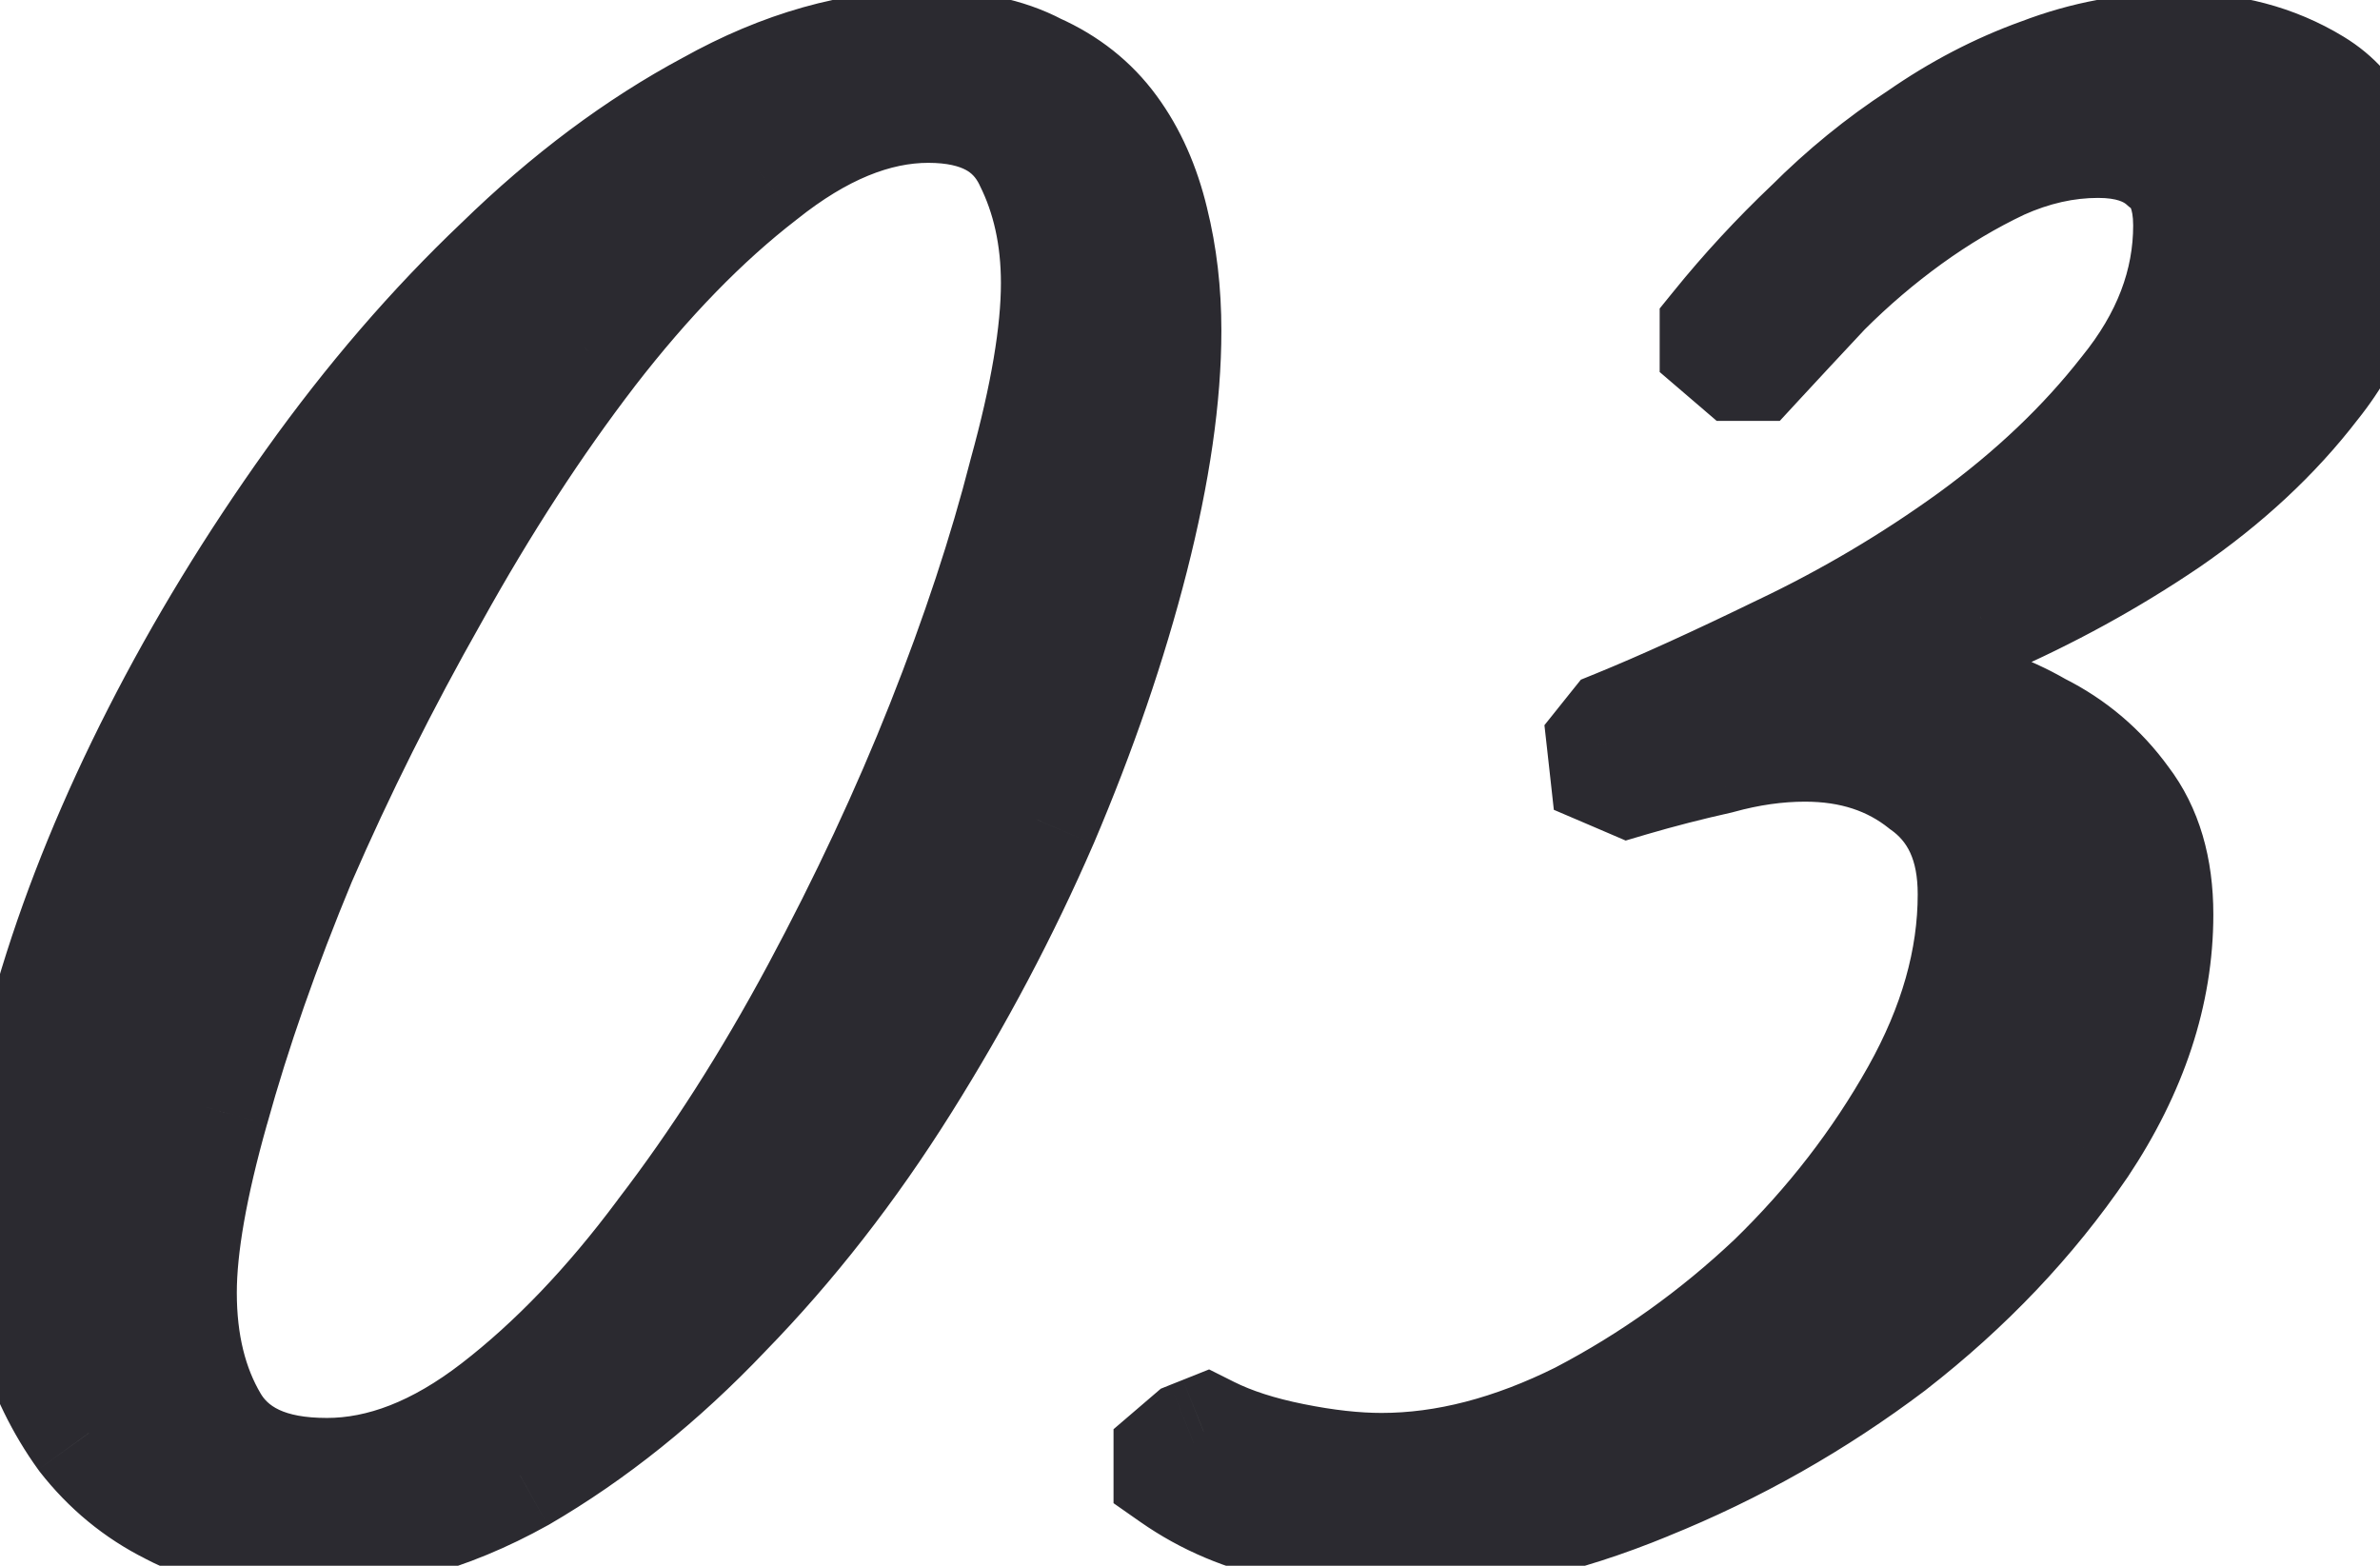
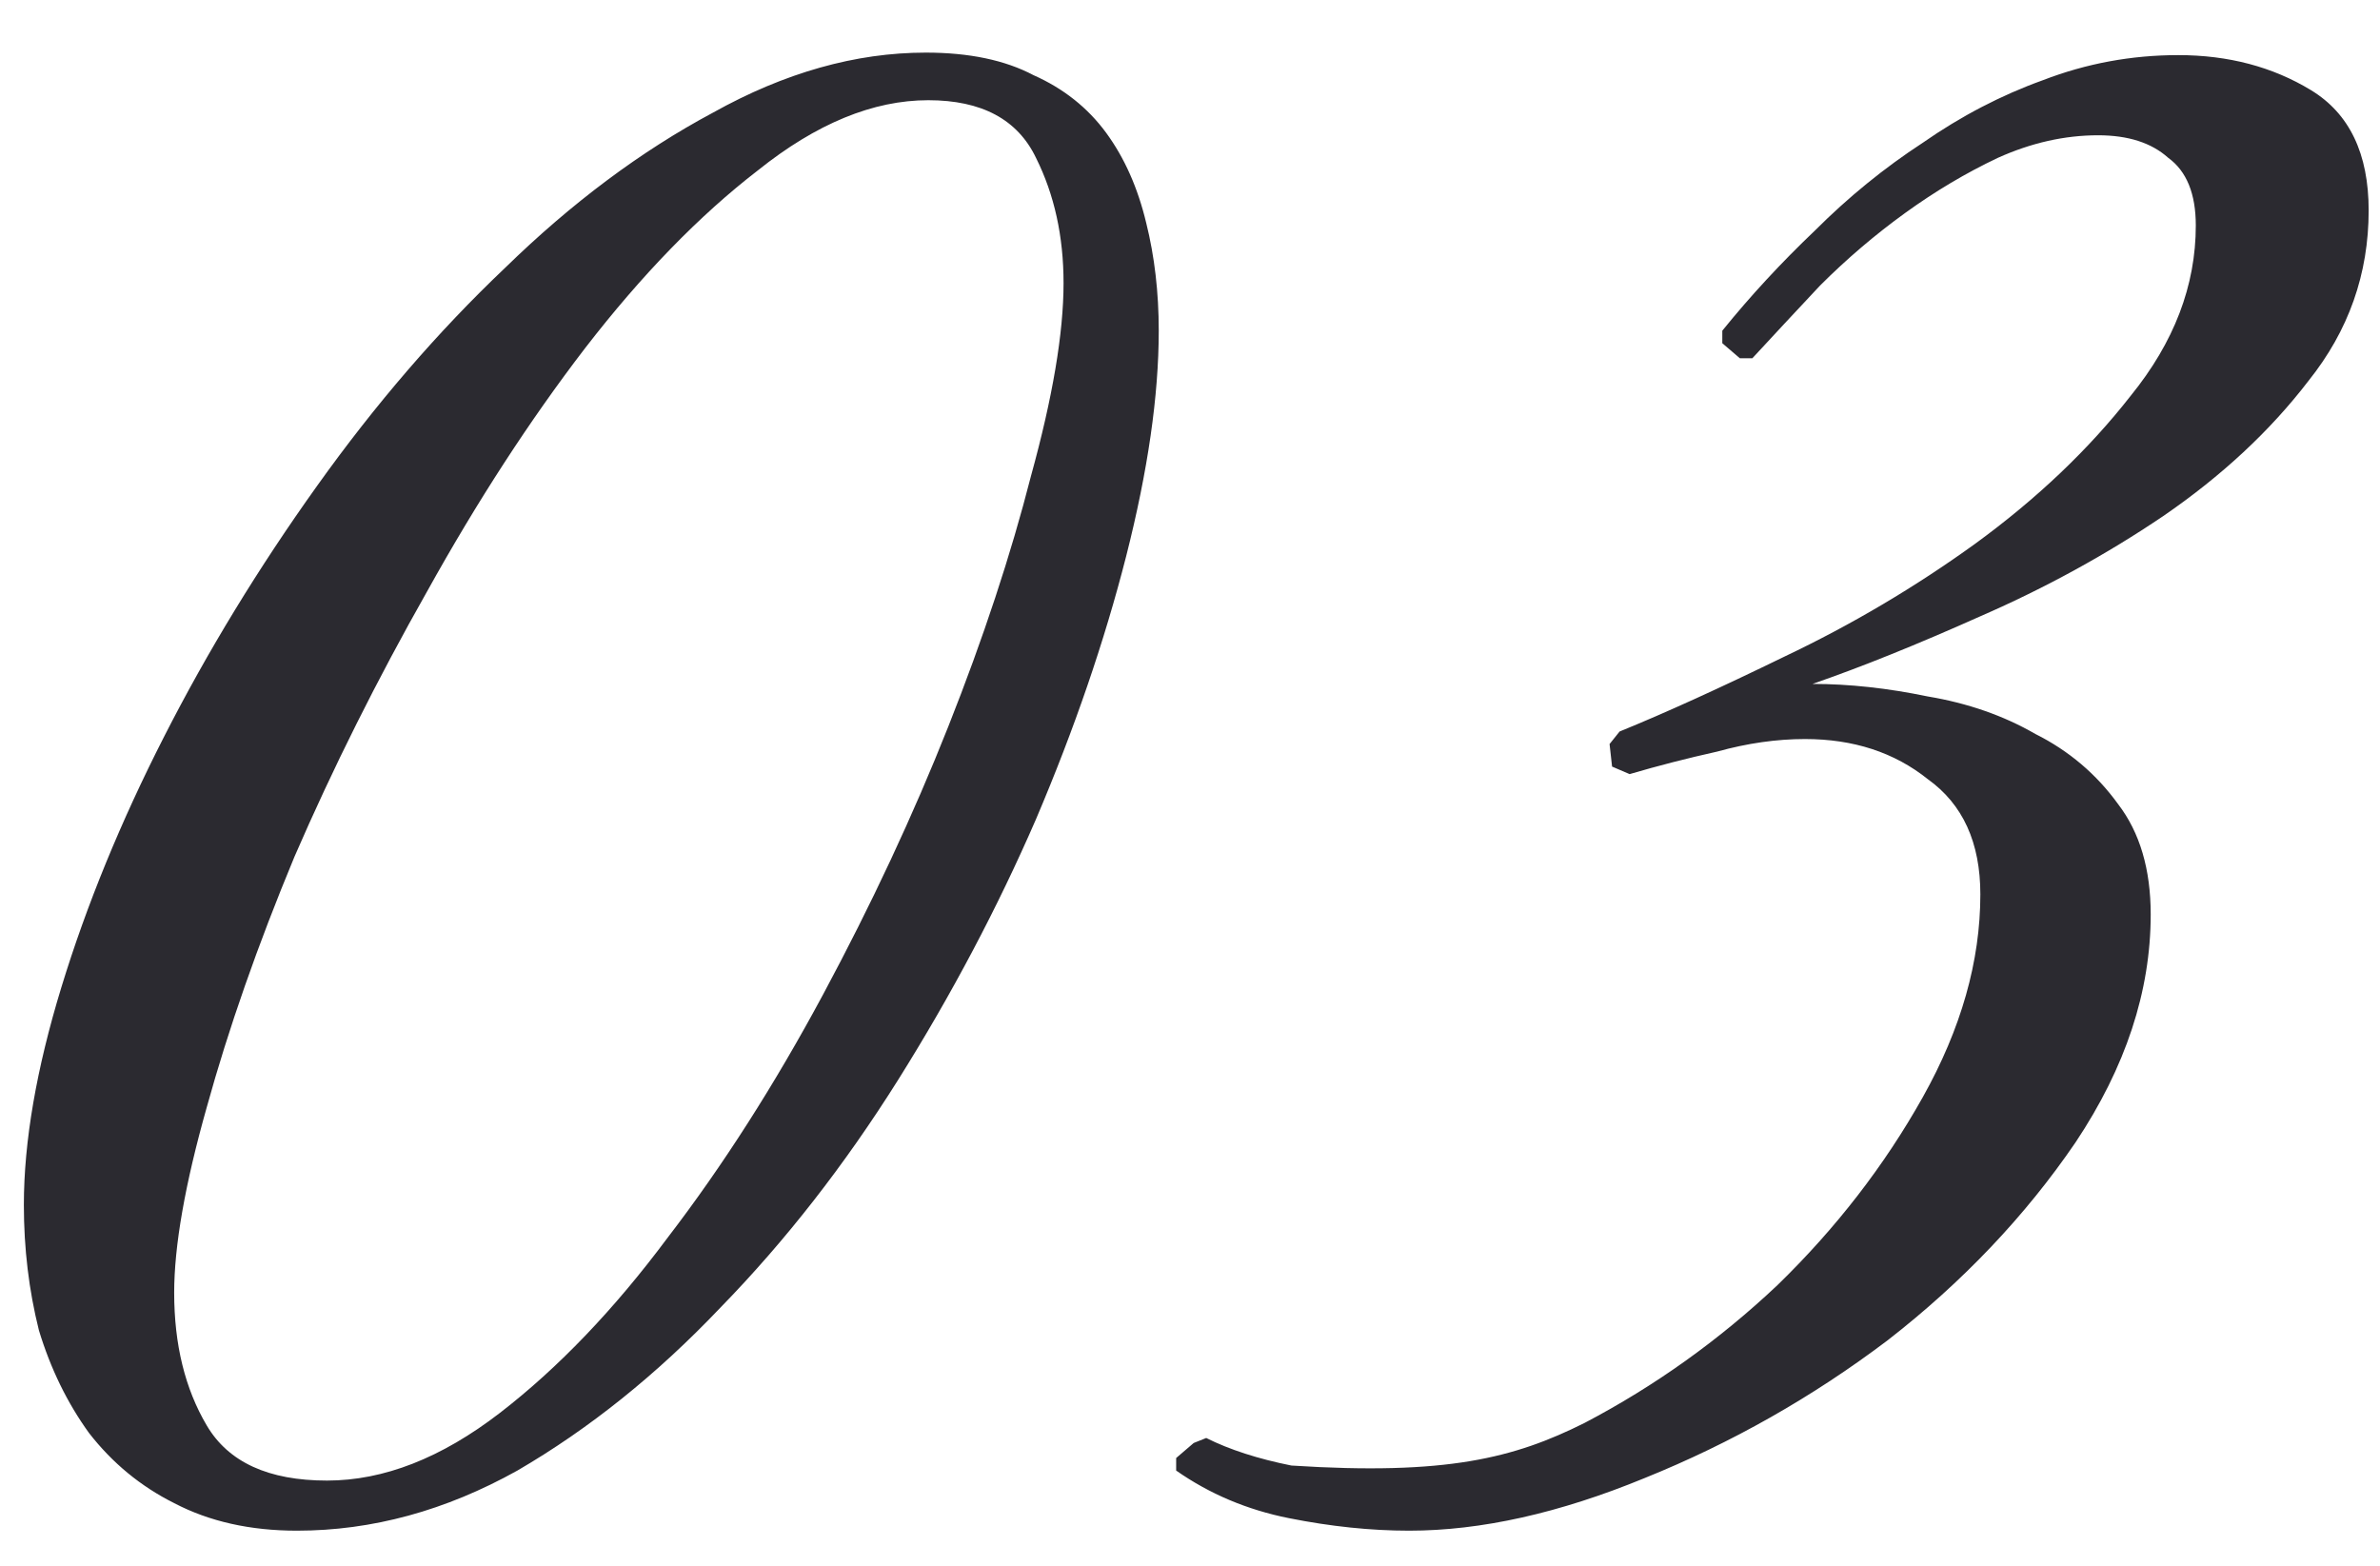
<svg xmlns="http://www.w3.org/2000/svg" width="38" height="25" viewBox="0 0 38 25" fill="none">
-   <path d="M18.501 5.28C18.501 6.32 18.327 7.52 17.981 8.88C17.634 10.24 17.154 11.64 16.541 13.08C15.927 14.493 15.194 15.88 14.341 17.24C13.487 18.6 12.541 19.813 11.501 20.88C10.487 21.947 9.407 22.813 8.261 23.48C7.114 24.12 5.941 24.44 4.741 24.44C3.994 24.44 3.341 24.293 2.781 24C2.247 23.733 1.794 23.36 1.421 22.88C1.074 22.4 0.807 21.853 0.621 21.24C0.461 20.6 0.381 19.933 0.381 19.24C0.381 18.227 0.581 17.067 0.981 15.76C1.381 14.453 1.927 13.12 2.621 11.76C3.314 10.4 4.127 9.067 5.061 7.76C5.994 6.453 6.994 5.293 8.061 4.28C9.127 3.24 10.234 2.413 11.381 1.8C12.527 1.16 13.661 0.84 14.781 0.84C15.474 0.84 16.047 0.96 16.501 1.2C16.981 1.413 17.367 1.72 17.661 2.12C17.954 2.52 18.167 3 18.301 3.56C18.434 4.093 18.501 4.667 18.501 5.28ZM16.981 4.52C16.981 3.773 16.834 3.107 16.541 2.52C16.247 1.907 15.674 1.6 14.821 1.6C13.941 1.6 13.034 1.973 12.101 2.72C11.167 3.44 10.247 4.387 9.341 5.56C8.461 6.707 7.621 8 6.821 9.44C6.021 10.853 5.314 12.267 4.701 13.68C4.114 15.093 3.647 16.427 3.301 17.68C2.954 18.907 2.781 19.893 2.781 20.64C2.781 21.467 2.954 22.173 3.301 22.76C3.647 23.347 4.287 23.64 5.221 23.64C6.127 23.64 7.047 23.28 7.981 22.56C8.914 21.84 9.807 20.907 10.661 19.76C11.541 18.613 12.367 17.32 13.141 15.88C13.914 14.44 14.581 13.013 15.141 11.6C15.701 10.187 16.141 8.853 16.461 7.6C16.807 6.347 16.981 5.32 16.981 4.52ZM37.819 3.36C37.819 4.373 37.499 5.28 36.859 6.08C36.246 6.88 35.472 7.6 34.539 8.24C33.632 8.853 32.659 9.387 31.619 9.84C30.606 10.293 29.712 10.653 28.939 10.92C29.526 10.92 30.139 10.987 30.779 11.12C31.419 11.227 31.992 11.427 32.499 11.72C33.032 11.987 33.472 12.36 33.819 12.84C34.166 13.293 34.339 13.88 34.339 14.6C34.339 15.827 33.939 17.04 33.139 18.24C32.339 19.413 31.339 20.467 30.139 21.4C28.939 22.307 27.646 23.04 26.259 23.6C24.899 24.16 23.646 24.44 22.499 24.44C21.886 24.44 21.246 24.373 20.579 24.24C19.912 24.107 19.312 23.853 18.779 23.48V23.28L19.059 23.04L19.259 22.96C19.632 23.147 20.086 23.293 20.619 23.4C21.152 23.507 21.632 23.56 22.059 23.56C23.099 23.56 24.179 23.28 25.299 22.72C26.419 22.133 27.446 21.4 28.379 20.52C29.312 19.613 30.086 18.613 30.699 17.52C31.312 16.427 31.619 15.347 31.619 14.28C31.619 13.453 31.339 12.84 30.779 12.44C30.246 12.013 29.592 11.8 28.819 11.8C28.366 11.8 27.899 11.867 27.419 12C26.939 12.107 26.472 12.227 26.019 12.36L25.739 12.24L25.699 11.88L25.859 11.68C26.579 11.387 27.459 10.987 28.499 10.48C29.566 9.973 30.579 9.373 31.539 8.68C32.526 7.96 33.352 7.173 34.019 6.32C34.712 5.467 35.059 4.56 35.059 3.6C35.059 3.093 34.912 2.733 34.619 2.52C34.352 2.28 33.979 2.16 33.499 2.16C32.966 2.16 32.432 2.28 31.899 2.52C31.392 2.76 30.899 3.053 30.419 3.4C29.939 3.747 29.486 4.133 29.059 4.56C28.659 4.987 28.299 5.373 27.979 5.72H27.779L27.499 5.48V5.28C27.952 4.72 28.446 4.187 28.979 3.68C29.512 3.147 30.086 2.68 30.699 2.28C31.312 1.853 31.952 1.52 32.619 1.28C33.312 1.013 34.032 0.88 34.779 0.88C35.579 0.88 36.286 1.067 36.899 1.44C37.512 1.813 37.819 2.453 37.819 3.36Z" fill="#2B2A30" />
-   <path d="M17.981 8.88L17.012 8.633L17.981 8.88ZM16.541 13.08L17.458 13.478L17.461 13.472L16.541 13.08ZM14.341 17.24L13.494 16.709L13.494 16.709L14.341 17.24ZM11.501 20.88L10.785 20.182L10.776 20.191L11.501 20.88ZM8.261 23.48L8.748 24.353L8.756 24.349L8.763 24.345L8.261 23.48ZM2.781 24L3.245 23.114L3.236 23.11L3.228 23.106L2.781 24ZM1.421 22.88L0.61 23.465L0.621 23.48L0.631 23.494L1.421 22.88ZM0.621 21.24L-0.349 21.483L-0.343 21.507L-0.336 21.531L0.621 21.24ZM0.981 15.76L0.025 15.467L0.981 15.76ZM2.621 11.76L1.73 11.306L2.621 11.76ZM5.061 7.76L5.875 8.341L5.875 8.341L5.061 7.76ZM8.061 4.28L8.75 5.005L8.759 4.996L8.061 4.28ZM11.381 1.8L11.852 2.682L11.86 2.678L11.868 2.673L11.381 1.8ZM16.501 1.2L16.033 2.084L16.063 2.1L16.095 2.114L16.501 1.2ZM17.661 2.12L18.467 1.529L18.467 1.529L17.661 2.12ZM18.301 3.56L17.328 3.792L17.331 3.803L18.301 3.56ZM16.541 2.52L15.639 2.951L15.642 2.959L15.646 2.967L16.541 2.52ZM12.101 2.72L12.712 3.512L12.719 3.506L12.726 3.501L12.101 2.72ZM9.341 5.56L8.549 4.949L8.547 4.951L9.341 5.56ZM6.821 9.44L7.691 9.933L7.695 9.926L6.821 9.44ZM4.701 13.68L3.783 13.282L3.78 13.289L3.777 13.297L4.701 13.68ZM3.301 17.68L4.263 17.952L4.265 17.947L3.301 17.68ZM3.301 22.76L2.44 23.269L2.44 23.269L3.301 22.76ZM7.981 22.56L7.37 21.768L7.37 21.768L7.981 22.56ZM10.661 19.76L9.867 19.151L9.863 19.157L9.859 19.163L10.661 19.76ZM13.141 15.88L14.022 16.353L14.022 16.353L13.141 15.88ZM15.141 11.6L16.07 11.968L16.07 11.968L15.141 11.6ZM16.461 7.6L15.497 7.333L15.494 7.343L15.492 7.353L16.461 7.6ZM17.501 5.28C17.501 6.213 17.345 7.328 17.012 8.633L18.95 9.127C19.31 7.712 19.501 6.427 19.501 5.28H17.501ZM17.012 8.633C16.679 9.938 16.216 11.29 15.621 12.688L17.461 13.472C18.092 11.99 18.589 10.542 18.95 9.127L17.012 8.633ZM15.623 12.682C15.031 14.047 14.321 15.389 13.494 16.709L15.188 17.771C16.067 16.371 16.824 14.94 17.458 13.478L15.623 12.682ZM13.494 16.709C12.675 18.013 11.772 19.17 10.785 20.182L12.217 21.578C13.31 20.457 14.3 19.187 15.188 17.771L13.494 16.709ZM10.776 20.191C9.821 21.197 8.814 22.001 7.758 22.616L8.763 24.345C10.001 23.625 11.154 22.697 12.226 21.569L10.776 20.191ZM7.773 22.607C6.761 23.172 5.754 23.44 4.741 23.44V25.44C6.127 25.44 7.467 25.068 8.748 24.353L7.773 22.607ZM4.741 23.44C4.127 23.44 3.638 23.32 3.245 23.114L2.317 24.886C3.044 25.267 3.862 25.44 4.741 25.44V23.44ZM3.228 23.106C2.831 22.907 2.494 22.631 2.21 22.266L0.631 23.494C1.095 24.089 1.664 24.56 2.334 24.894L3.228 23.106ZM2.231 22.294C1.954 21.911 1.735 21.465 1.577 20.949L-0.336 21.531C-0.12 22.241 0.194 22.889 0.61 23.465L2.231 22.294ZM1.591 20.997C1.452 20.441 1.381 19.856 1.381 19.24H-0.619C-0.619 20.011 -0.53 20.759 -0.349 21.483L1.591 20.997ZM1.381 19.24C1.381 18.354 1.557 17.295 1.937 16.053L0.025 15.467C-0.395 16.838 -0.619 18.1 -0.619 19.24H1.381ZM1.937 16.053C2.318 14.808 2.842 13.528 3.512 12.214L1.73 11.306C1.013 12.712 0.443 14.099 0.025 15.467L1.937 16.053ZM3.512 12.214C4.181 10.901 4.969 9.61 5.875 8.341L4.247 7.179C3.286 8.524 2.447 9.899 1.73 11.306L3.512 12.214ZM5.875 8.341C6.774 7.082 7.733 5.971 8.75 5.005L7.372 3.555C6.255 4.616 5.214 5.825 4.247 7.179L5.875 8.341ZM8.759 4.996C9.768 4.012 10.8 3.245 11.852 2.682L10.909 0.918C9.669 1.582 8.487 2.468 7.363 3.564L8.759 4.996ZM11.868 2.673C12.892 2.102 13.859 1.84 14.781 1.84V-0.16C13.463 -0.16 12.163 0.218 10.893 0.927L11.868 2.673ZM14.781 1.84C15.366 1.84 15.765 1.942 16.033 2.084L16.969 0.316C16.329 -0.022 15.582 -0.16 14.781 -0.16V1.84ZM16.095 2.114C16.425 2.261 16.67 2.46 16.854 2.711L18.467 1.529C18.065 0.98 17.536 0.566 16.907 0.286L16.095 2.114ZM16.854 2.711C17.057 2.988 17.221 3.341 17.328 3.792L19.274 3.328C19.114 2.659 18.851 2.052 18.467 1.529L16.854 2.711ZM17.331 3.803C17.442 4.248 17.501 4.739 17.501 5.28H19.501C19.501 4.594 19.426 3.939 19.271 3.317L17.331 3.803ZM17.981 4.52C17.981 3.64 17.807 2.816 17.435 2.073L15.646 2.967C15.861 3.397 15.981 3.907 15.981 4.52H17.981ZM17.443 2.089C17.209 1.599 16.846 1.207 16.362 0.948C15.892 0.697 15.362 0.6 14.821 0.6V2.6C15.133 2.6 15.316 2.657 15.419 2.712C15.509 2.76 15.579 2.828 15.639 2.951L17.443 2.089ZM14.821 0.6C13.644 0.6 12.524 1.101 11.476 1.939L12.726 3.501C13.545 2.846 14.237 2.6 14.821 2.6V0.6ZM11.49 1.928C10.474 2.712 9.496 3.724 8.55 4.949L10.132 6.171C10.999 5.049 11.861 4.168 12.712 3.512L11.49 1.928ZM8.547 4.951C7.634 6.142 6.767 7.477 5.947 8.954L7.695 9.926C8.474 8.523 9.288 7.272 10.134 6.169L8.547 4.951ZM5.951 8.947C5.134 10.39 4.412 11.835 3.783 13.282L5.618 14.078C6.217 12.699 6.907 11.317 7.691 9.933L5.951 8.947ZM3.777 13.297C3.177 14.742 2.696 16.114 2.337 17.413L4.265 17.947C4.599 16.739 5.051 15.445 5.624 14.063L3.777 13.297ZM2.338 17.408C1.982 18.67 1.781 19.759 1.781 20.64H3.781C3.781 20.028 3.926 19.143 4.263 17.952L2.338 17.408ZM1.781 20.64C1.781 21.608 1.985 22.498 2.44 23.269L4.162 22.251C3.924 21.849 3.781 21.326 3.781 20.64H1.781ZM2.44 23.269C3.03 24.268 4.08 24.64 5.221 24.64V22.64C4.494 22.64 4.265 22.425 4.162 22.251L2.44 23.269ZM5.221 24.64C6.407 24.64 7.536 24.166 8.592 23.352L7.37 21.768C6.559 22.394 5.848 22.64 5.221 22.64V24.64ZM8.592 23.352C9.611 22.566 10.566 21.562 11.463 20.357L9.859 19.163C9.049 20.251 8.217 21.114 7.37 21.768L8.592 23.352ZM11.454 20.369C12.371 19.174 13.226 17.835 14.022 16.353L12.26 15.407C11.509 16.805 10.711 18.052 9.867 19.151L11.454 20.369ZM14.022 16.353C14.812 14.882 15.495 13.42 16.07 11.968L14.211 11.232C13.666 12.607 13.016 13.998 12.26 15.407L14.022 16.353ZM16.07 11.968C16.643 10.522 17.098 9.148 17.43 7.847L15.492 7.353C15.184 8.558 14.758 9.851 14.211 11.232L16.07 11.968ZM17.425 7.867C17.782 6.573 17.981 5.448 17.981 4.52H15.981C15.981 5.192 15.833 6.12 15.497 7.333L17.425 7.867ZM36.859 6.08L36.078 5.455L36.072 5.463L36.065 5.472L36.859 6.08ZM34.539 8.24L35.099 9.068L35.104 9.065L34.539 8.24ZM31.619 9.84L31.219 8.923L31.21 8.927L31.619 9.84ZM28.939 10.92L28.613 9.975L28.939 11.92V10.92ZM30.779 11.12L30.575 12.099L30.595 12.103L30.614 12.106L30.779 11.12ZM32.499 11.72L31.998 12.585L32.024 12.601L32.052 12.614L32.499 11.72ZM33.819 12.84L33.008 13.425L33.016 13.437L33.025 13.447L33.819 12.84ZM33.139 18.24L33.965 18.803L33.971 18.795L33.139 18.24ZM30.139 21.4L30.742 22.198L30.753 22.189L30.139 21.4ZM26.259 23.6L25.884 22.673L25.878 22.675L26.259 23.6ZM20.579 24.24L20.775 23.259L20.775 23.259L20.579 24.24ZM18.779 23.48H17.779V24.001L18.205 24.299L18.779 23.48ZM18.779 23.28L18.128 22.521L17.779 22.82V23.28H18.779ZM19.059 23.04L18.688 22.111L18.534 22.173L18.408 22.281L19.059 23.04ZM19.259 22.96L19.706 22.066L19.305 21.865L18.887 22.032L19.259 22.96ZM20.619 23.4L20.423 24.381L20.423 24.381L20.619 23.4ZM25.299 22.72L25.746 23.614L25.755 23.61L25.763 23.606L25.299 22.72ZM28.379 20.52L29.065 21.248L29.07 21.242L29.076 21.237L28.379 20.52ZM30.699 17.52L31.571 18.009L31.571 18.009L30.699 17.52ZM30.779 12.44L30.154 13.221L30.175 13.238L30.198 13.254L30.779 12.44ZM27.419 12L27.636 12.976L27.661 12.97L27.687 12.963L27.419 12ZM26.019 12.36L25.625 13.279L25.956 13.421L26.301 13.319L26.019 12.36ZM25.739 12.24L24.745 12.35L24.809 12.93L25.345 13.159L25.739 12.24ZM25.699 11.88L24.918 11.255L24.659 11.579L24.705 11.99L25.699 11.88ZM25.859 11.68L25.482 10.754L25.241 10.852L25.078 11.055L25.859 11.68ZM28.499 10.48L28.07 9.577L28.061 9.581L28.499 10.48ZM31.539 8.68L32.124 9.491L32.128 9.488L31.539 8.68ZM34.019 6.32L33.243 5.689L33.237 5.697L33.231 5.704L34.019 6.32ZM34.619 2.52L33.95 3.263L33.989 3.298L34.031 3.329L34.619 2.52ZM31.899 2.52L31.488 1.608L31.48 1.612L31.471 1.616L31.899 2.52ZM30.419 3.4L29.833 2.589L29.833 2.589L30.419 3.4ZM29.059 4.56L28.352 3.853L28.34 3.864L28.329 3.876L29.059 4.56ZM27.979 5.72V6.72H28.417L28.714 6.398L27.979 5.72ZM27.779 5.72L27.128 6.479L27.409 6.72H27.779V5.72ZM27.499 5.48H26.499V5.94L26.848 6.239L27.499 5.48ZM27.499 5.28L26.722 4.651L26.499 4.926V5.28H27.499ZM28.979 3.68L29.668 4.405L29.677 4.396L29.686 4.387L28.979 3.68ZM30.699 2.28L31.245 3.118L31.258 3.109L31.27 3.101L30.699 2.28ZM32.619 1.28L32.958 2.221L32.968 2.217L32.978 2.213L32.619 1.28ZM36.819 3.36C36.819 4.144 36.578 4.83 36.078 5.455L37.64 6.705C38.42 5.73 38.819 4.603 38.819 3.36H36.819ZM36.065 5.472C35.523 6.178 34.83 6.828 33.973 7.415L35.104 9.065C36.114 8.372 36.968 7.582 37.653 6.688L36.065 5.472ZM33.979 7.412C33.124 7.989 32.205 8.494 31.219 8.923L32.019 10.757C33.113 10.28 34.14 9.717 35.099 9.068L33.979 7.412ZM31.21 8.927C30.215 9.372 29.351 9.72 28.613 9.975L29.265 11.865C30.074 11.586 30.996 11.214 32.027 10.753L31.21 8.927ZM28.939 11.92C29.45 11.92 29.994 11.978 30.575 12.099L30.983 10.141C30.283 9.995 29.601 9.92 28.939 9.92V11.92ZM30.614 12.106C31.149 12.195 31.606 12.358 31.998 12.585L33 10.855C32.379 10.495 31.689 10.258 30.943 10.134L30.614 12.106ZM32.052 12.614C32.442 12.809 32.757 13.077 33.008 13.425L34.63 12.255C34.188 11.643 33.623 11.164 32.946 10.826L32.052 12.614ZM33.025 13.447C33.206 13.685 33.339 14.041 33.339 14.6H35.339C35.339 13.719 35.125 12.902 34.613 12.232L33.025 13.447ZM33.339 14.6C33.339 15.597 33.017 16.62 32.307 17.685L33.971 18.795C34.861 17.46 35.339 16.057 35.339 14.6H33.339ZM32.313 17.677C31.575 18.758 30.649 19.737 29.525 20.611L30.753 22.189C32.029 21.197 33.103 20.068 33.965 18.803L32.313 17.677ZM29.536 20.602C28.406 21.456 27.189 22.146 25.884 22.673L26.633 24.527C28.102 23.934 29.472 23.157 30.742 22.198L29.536 20.602ZM25.878 22.675C24.606 23.199 23.484 23.44 22.499 23.44V25.44C23.807 25.44 25.192 25.121 26.64 24.525L25.878 22.675ZM22.499 23.44C21.958 23.44 21.384 23.381 20.775 23.259L20.383 25.221C21.107 25.366 21.813 25.44 22.499 25.44V23.44ZM20.775 23.259C20.238 23.152 19.767 22.951 19.352 22.661L18.205 24.299C18.857 24.755 19.587 25.061 20.383 25.221L20.775 23.259ZM19.779 23.48V23.28H17.779V23.48H19.779ZM19.43 24.039L19.71 23.799L18.408 22.281L18.128 22.521L19.43 24.039ZM19.43 23.968L19.63 23.889L18.887 22.032L18.688 22.111L19.43 23.968ZM18.812 23.854C19.284 24.091 19.827 24.261 20.423 24.381L20.815 22.419C20.344 22.325 19.98 22.203 19.706 22.066L18.812 23.854ZM20.423 24.381C21.004 24.497 21.551 24.56 22.059 24.56V22.56C21.713 22.56 21.3 22.517 20.815 22.419L20.423 24.381ZM22.059 24.56C23.283 24.56 24.515 24.23 25.746 23.614L24.852 21.826C23.843 22.33 22.915 22.56 22.059 22.56V24.56ZM25.763 23.606C26.965 22.976 28.066 22.189 29.065 21.248L27.693 19.792C26.825 20.611 25.873 21.291 24.835 21.834L25.763 23.606ZM29.076 21.237C30.076 20.266 30.909 19.19 31.571 18.009L29.827 17.031C29.262 18.037 28.549 18.961 27.682 19.803L29.076 21.237ZM31.571 18.009C32.253 16.793 32.619 15.546 32.619 14.28H30.619C30.619 15.148 30.371 16.061 29.827 17.031L31.571 18.009ZM32.619 14.28C32.619 13.204 32.238 12.253 31.36 11.626L30.198 13.254C30.44 13.427 30.619 13.703 30.619 14.28H32.619ZM31.404 11.659C30.67 11.072 29.788 10.8 28.819 10.8V12.8C29.397 12.8 29.821 12.955 30.154 13.221L31.404 11.659ZM28.819 10.8C28.267 10.8 27.71 10.881 27.151 11.037L27.687 12.963C28.088 12.852 28.465 12.8 28.819 12.8V10.8ZM27.202 11.024C26.701 11.135 26.212 11.261 25.737 11.401L26.301 13.319C26.732 13.193 27.177 13.078 27.636 12.976L27.202 11.024ZM26.413 11.441L26.133 11.321L25.345 13.159L25.625 13.279L26.413 11.441ZM26.733 12.13L26.693 11.77L24.705 11.99L24.745 12.35L26.733 12.13ZM26.48 12.505L26.64 12.305L25.078 11.055L24.918 11.255L26.48 12.505ZM26.236 12.606C26.984 12.301 27.886 11.891 28.937 11.379L28.061 9.581C27.032 10.082 26.174 10.472 25.482 10.754L26.236 12.606ZM28.928 11.383C30.05 10.851 31.115 10.22 32.124 9.491L30.953 7.869C30.043 8.527 29.081 9.096 28.07 9.577L28.928 11.383ZM32.128 9.488C33.18 8.72 34.077 7.871 34.807 6.936L33.231 5.704C32.628 6.476 31.871 7.2 30.949 7.872L32.128 9.488ZM34.795 6.951C35.611 5.946 36.059 4.823 36.059 3.6H34.059C34.059 4.297 33.813 4.987 33.243 5.689L34.795 6.951ZM36.059 3.6C36.059 2.91 35.852 2.181 35.207 1.711L34.031 3.329C34.016 3.318 34.014 3.307 34.023 3.327C34.035 3.357 34.059 3.439 34.059 3.6H36.059ZM35.288 1.777C34.783 1.322 34.141 1.16 33.499 1.16V3.16C33.817 3.16 33.921 3.238 33.95 3.263L35.288 1.777ZM33.499 1.16C32.811 1.16 32.138 1.316 31.488 1.608L32.309 3.432C32.726 3.244 33.12 3.16 33.499 3.16V1.16ZM31.471 1.616C30.906 1.884 30.36 2.209 29.833 2.589L31.004 4.211C31.438 3.898 31.878 3.636 32.327 3.424L31.471 1.616ZM29.833 2.589C29.309 2.968 28.816 3.389 28.352 3.853L29.766 5.267C30.156 4.877 30.569 4.526 31.004 4.211L29.833 2.589ZM28.329 3.876C27.928 4.304 27.566 4.693 27.244 5.042L28.714 6.398C29.032 6.054 29.39 5.669 29.788 5.244L28.329 3.876ZM27.979 4.72H27.779V6.72H27.979V4.72ZM28.43 4.961L28.15 4.721L26.848 6.239L27.128 6.479L28.43 4.961ZM28.499 5.48V5.28H26.499V5.48H28.499ZM28.276 5.909C28.701 5.384 29.165 4.882 29.668 4.405L28.29 2.955C27.726 3.491 27.203 4.056 26.722 4.651L28.276 5.909ZM29.686 4.387C30.172 3.901 30.692 3.479 31.245 3.118L30.153 1.442C29.48 1.881 28.853 2.392 28.272 2.973L29.686 4.387ZM31.27 3.101C31.815 2.722 32.378 2.43 32.958 2.221L32.28 0.339C31.527 0.61 30.809 0.985 30.128 1.459L31.27 3.101ZM32.978 2.213C33.556 1.991 34.154 1.88 34.779 1.88V-0.12C33.91 -0.12 33.068 0.036 32.26 0.347L32.978 2.213ZM34.779 1.88C35.417 1.88 35.94 2.027 36.379 2.294L37.419 0.586C36.631 0.106 35.741 -0.12 34.779 -0.12V1.88ZM36.379 2.294C36.614 2.437 36.819 2.697 36.819 3.36H38.819C38.819 2.21 38.41 1.189 37.419 0.586L36.379 2.294Z" fill="#2B2A30" />
+   <path d="M18.501 5.28C18.501 6.32 18.327 7.52 17.981 8.88C17.634 10.24 17.154 11.64 16.541 13.08C15.927 14.493 15.194 15.88 14.341 17.24C13.487 18.6 12.541 19.813 11.501 20.88C10.487 21.947 9.407 22.813 8.261 23.48C7.114 24.12 5.941 24.44 4.741 24.44C3.994 24.44 3.341 24.293 2.781 24C2.247 23.733 1.794 23.36 1.421 22.88C1.074 22.4 0.807 21.853 0.621 21.24C0.461 20.6 0.381 19.933 0.381 19.24C0.381 18.227 0.581 17.067 0.981 15.76C1.381 14.453 1.927 13.12 2.621 11.76C3.314 10.4 4.127 9.067 5.061 7.76C5.994 6.453 6.994 5.293 8.061 4.28C9.127 3.24 10.234 2.413 11.381 1.8C12.527 1.16 13.661 0.84 14.781 0.84C15.474 0.84 16.047 0.96 16.501 1.2C16.981 1.413 17.367 1.72 17.661 2.12C17.954 2.52 18.167 3 18.301 3.56C18.434 4.093 18.501 4.667 18.501 5.28ZM16.981 4.52C16.981 3.773 16.834 3.107 16.541 2.52C16.247 1.907 15.674 1.6 14.821 1.6C13.941 1.6 13.034 1.973 12.101 2.72C11.167 3.44 10.247 4.387 9.341 5.56C8.461 6.707 7.621 8 6.821 9.44C6.021 10.853 5.314 12.267 4.701 13.68C4.114 15.093 3.647 16.427 3.301 17.68C2.954 18.907 2.781 19.893 2.781 20.64C2.781 21.467 2.954 22.173 3.301 22.76C3.647 23.347 4.287 23.64 5.221 23.64C6.127 23.64 7.047 23.28 7.981 22.56C8.914 21.84 9.807 20.907 10.661 19.76C11.541 18.613 12.367 17.32 13.141 15.88C13.914 14.44 14.581 13.013 15.141 11.6C15.701 10.187 16.141 8.853 16.461 7.6C16.807 6.347 16.981 5.32 16.981 4.52ZM37.819 3.36C37.819 4.373 37.499 5.28 36.859 6.08C36.246 6.88 35.472 7.6 34.539 8.24C33.632 8.853 32.659 9.387 31.619 9.84C30.606 10.293 29.712 10.653 28.939 10.92C29.526 10.92 30.139 10.987 30.779 11.12C31.419 11.227 31.992 11.427 32.499 11.72C33.032 11.987 33.472 12.36 33.819 12.84C34.166 13.293 34.339 13.88 34.339 14.6C34.339 15.827 33.939 17.04 33.139 18.24C32.339 19.413 31.339 20.467 30.139 21.4C28.939 22.307 27.646 23.04 26.259 23.6C24.899 24.16 23.646 24.44 22.499 24.44C21.886 24.44 21.246 24.373 20.579 24.24C19.912 24.107 19.312 23.853 18.779 23.48V23.28L19.059 23.04L19.259 22.96C19.632 23.147 20.086 23.293 20.619 23.4C23.099 23.56 24.179 23.28 25.299 22.72C26.419 22.133 27.446 21.4 28.379 20.52C29.312 19.613 30.086 18.613 30.699 17.52C31.312 16.427 31.619 15.347 31.619 14.28C31.619 13.453 31.339 12.84 30.779 12.44C30.246 12.013 29.592 11.8 28.819 11.8C28.366 11.8 27.899 11.867 27.419 12C26.939 12.107 26.472 12.227 26.019 12.36L25.739 12.24L25.699 11.88L25.859 11.68C26.579 11.387 27.459 10.987 28.499 10.48C29.566 9.973 30.579 9.373 31.539 8.68C32.526 7.96 33.352 7.173 34.019 6.32C34.712 5.467 35.059 4.56 35.059 3.6C35.059 3.093 34.912 2.733 34.619 2.52C34.352 2.28 33.979 2.16 33.499 2.16C32.966 2.16 32.432 2.28 31.899 2.52C31.392 2.76 30.899 3.053 30.419 3.4C29.939 3.747 29.486 4.133 29.059 4.56C28.659 4.987 28.299 5.373 27.979 5.72H27.779L27.499 5.48V5.28C27.952 4.72 28.446 4.187 28.979 3.68C29.512 3.147 30.086 2.68 30.699 2.28C31.312 1.853 31.952 1.52 32.619 1.28C33.312 1.013 34.032 0.88 34.779 0.88C35.579 0.88 36.286 1.067 36.899 1.44C37.512 1.813 37.819 2.453 37.819 3.36Z" fill="#2B2A30" />
</svg>